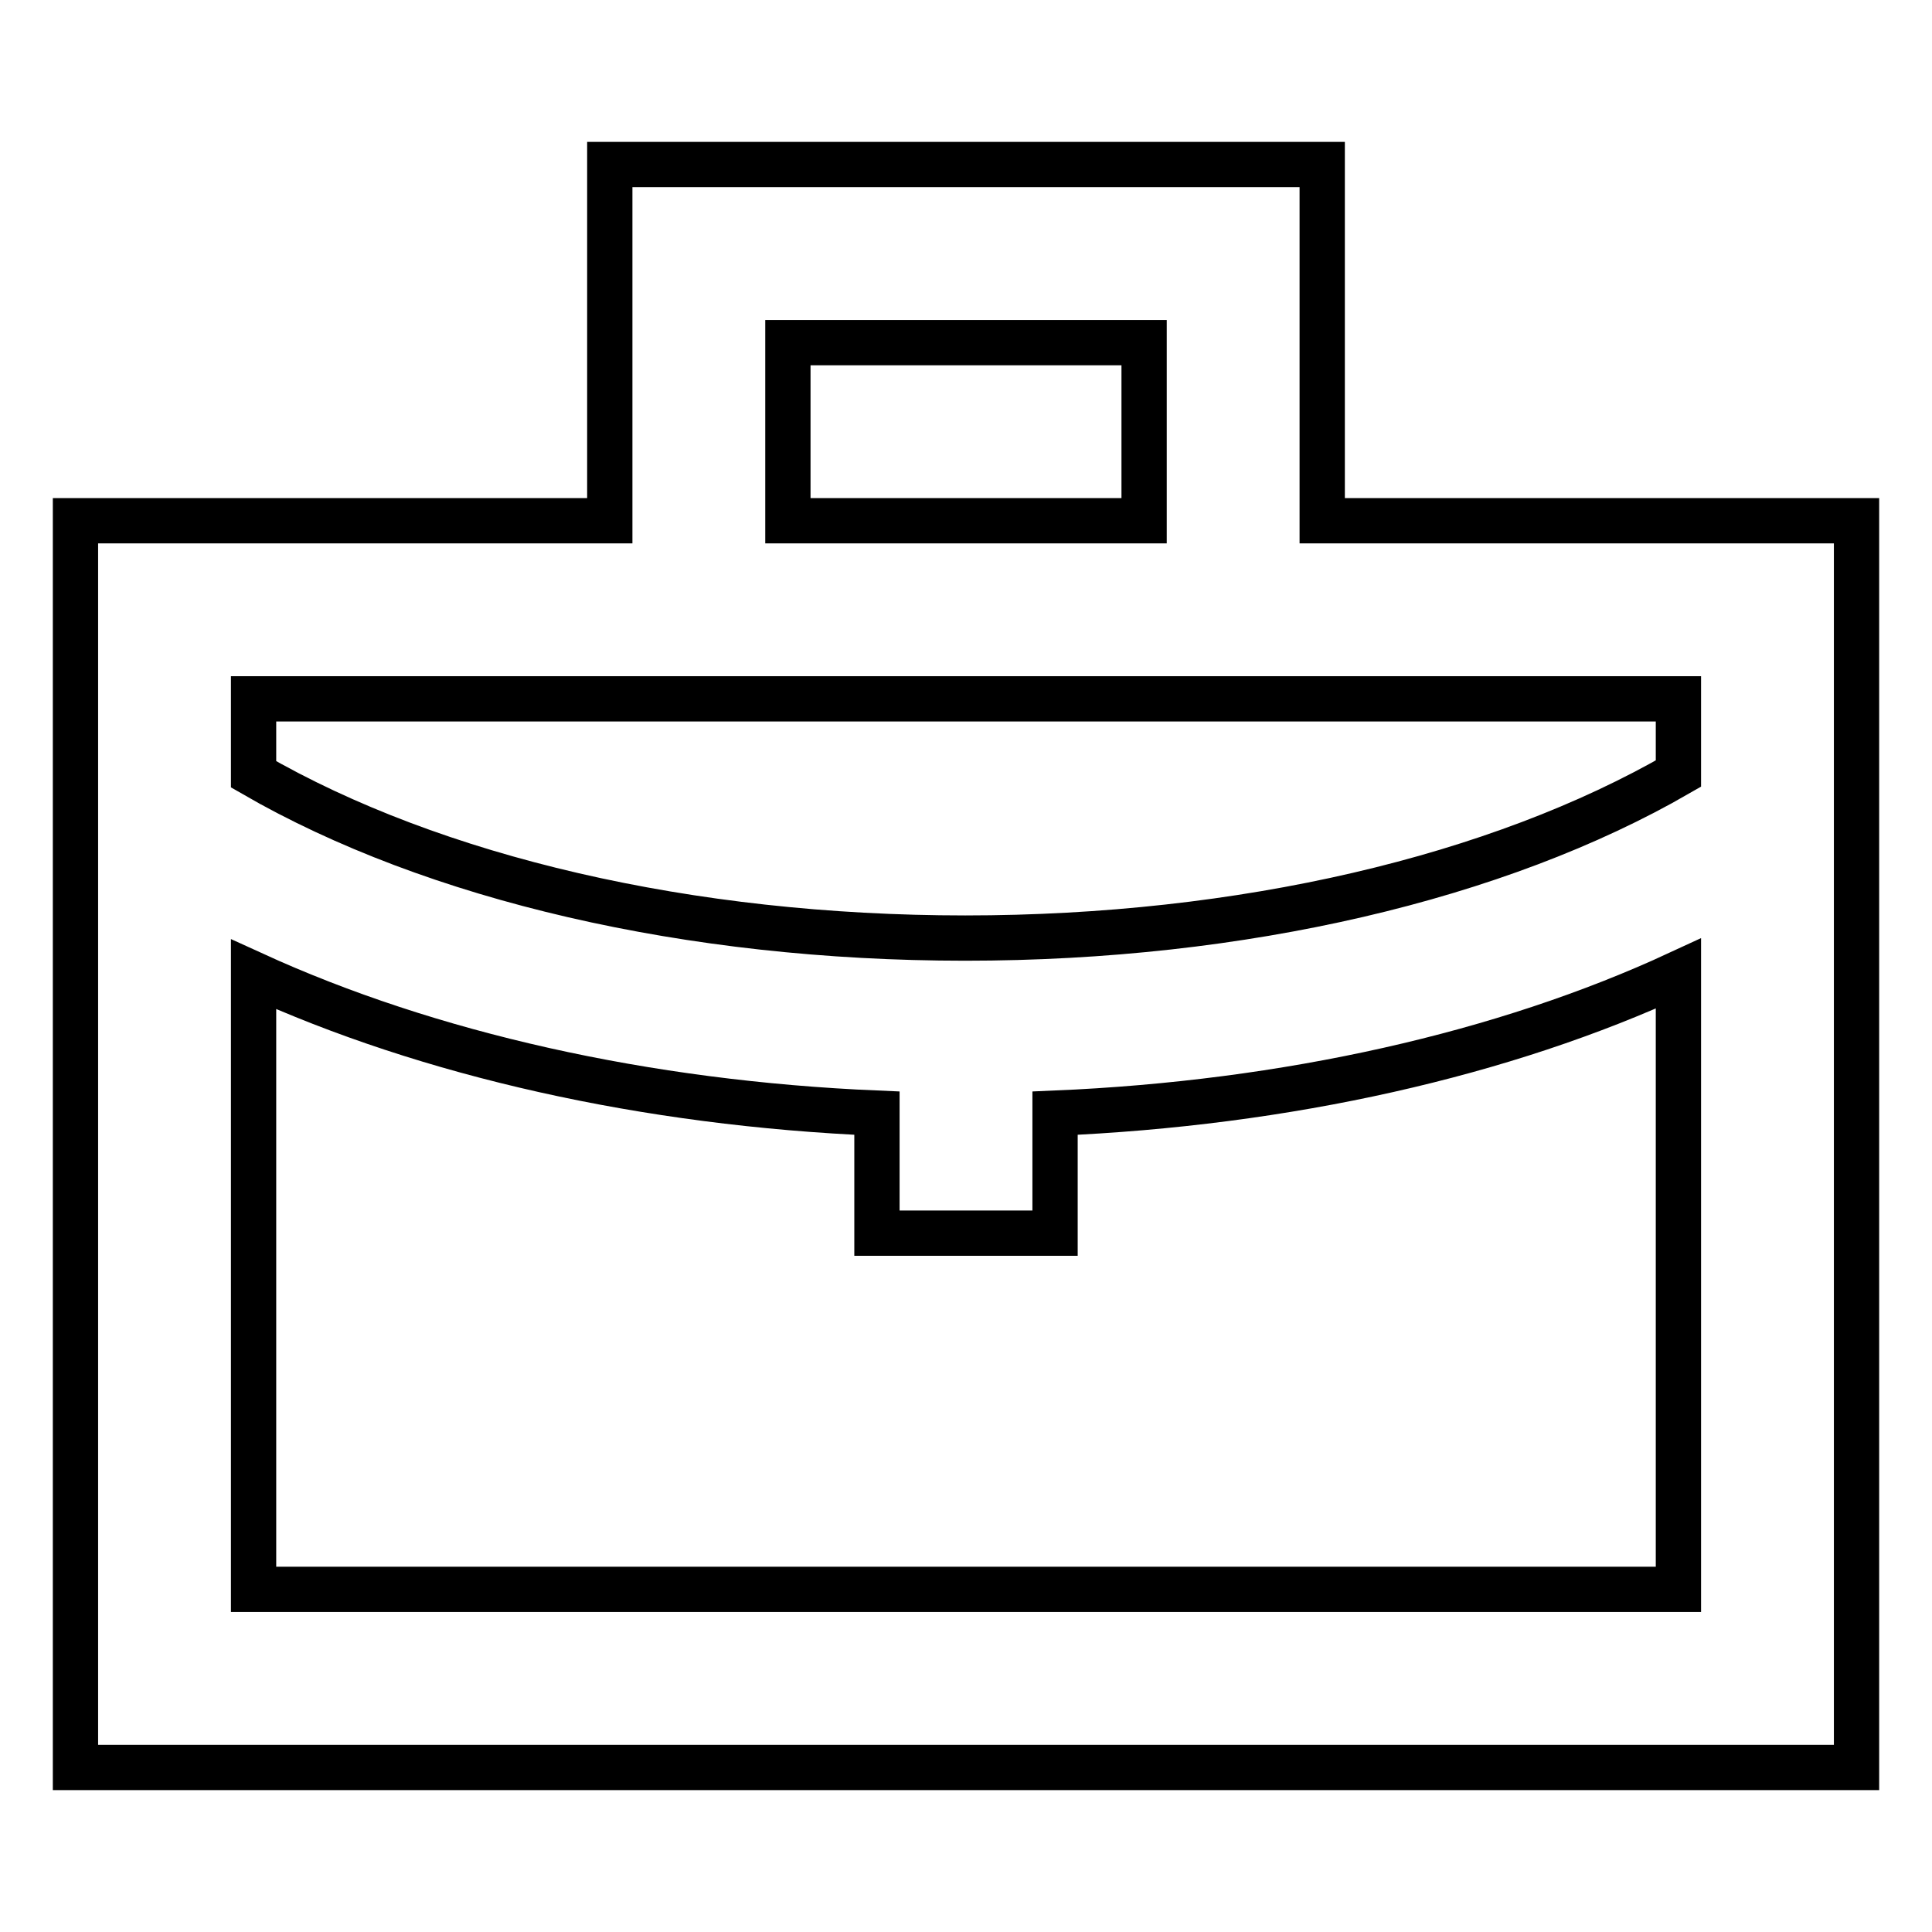
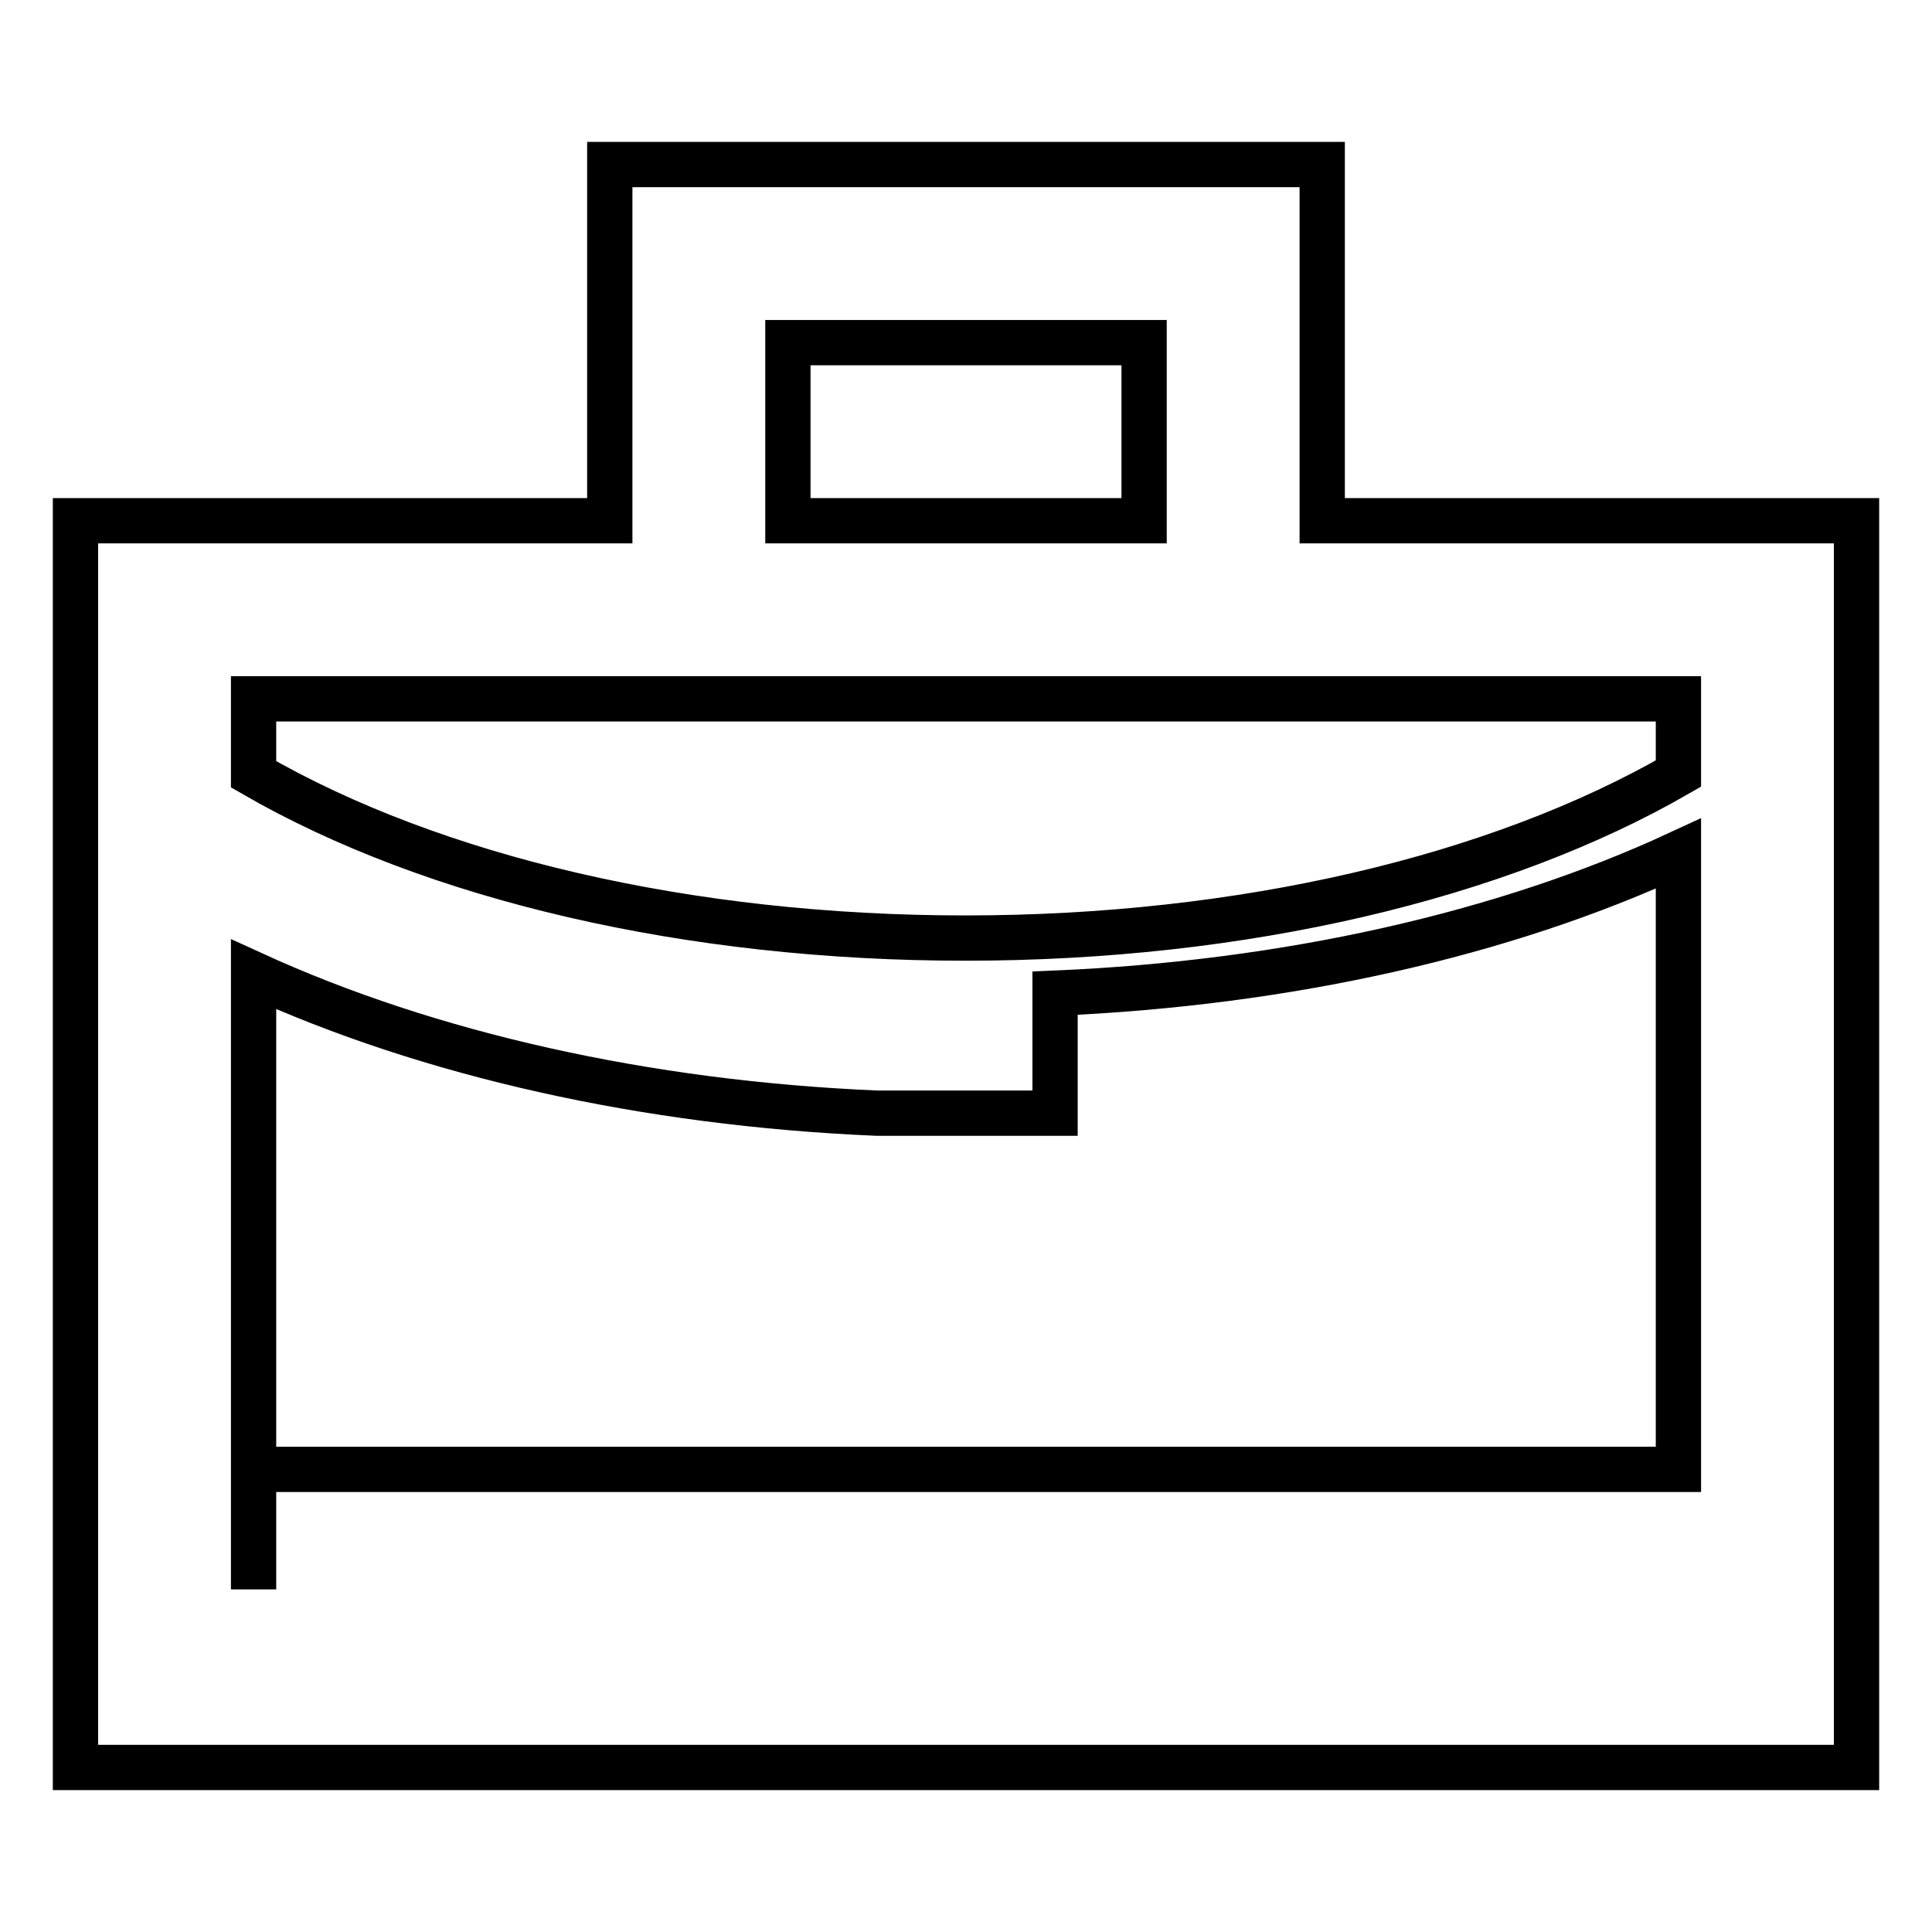
<svg xmlns="http://www.w3.org/2000/svg" version="1.1" x="0px" y="0px" viewBox="0 0 256 256" enable-background="new 0 0 256 256" xml:space="preserve">
  <g>
-     <path stroke-width="6" fill-opacity="0" stroke="#000000" d="M175.2,69V21.8H80.8V69H10v165.2h236V69H175.2z M104.4,45.4h47.2V69h-47.2V45.4z M80.8,92.6h141.6v9.9 c-23.9,13.8-57.8,21.8-94.5,21.8c-36.6,0-70.4-7.9-94.3-21.7v-10H80.8L80.8,92.6z M33.6,210.6v-81.5c23.2,10.6,51.9,17.1,82.6,18.4 v15.9h23.6v-15.9c30.7-1.3,59.5-7.8,82.6-18.5v81.6H33.6z" />
+     <path stroke-width="6" fill-opacity="0" stroke="#000000" d="M175.2,69V21.8H80.8V69H10v165.2h236V69H175.2z M104.4,45.4h47.2V69h-47.2V45.4z M80.8,92.6h141.6v9.9 c-23.9,13.8-57.8,21.8-94.5,21.8c-36.6,0-70.4-7.9-94.3-21.7v-10H80.8L80.8,92.6z M33.6,210.6v-81.5c23.2,10.6,51.9,17.1,82.6,18.4 h23.6v-15.9c30.7-1.3,59.5-7.8,82.6-18.5v81.6H33.6z" />
  </g>
</svg>